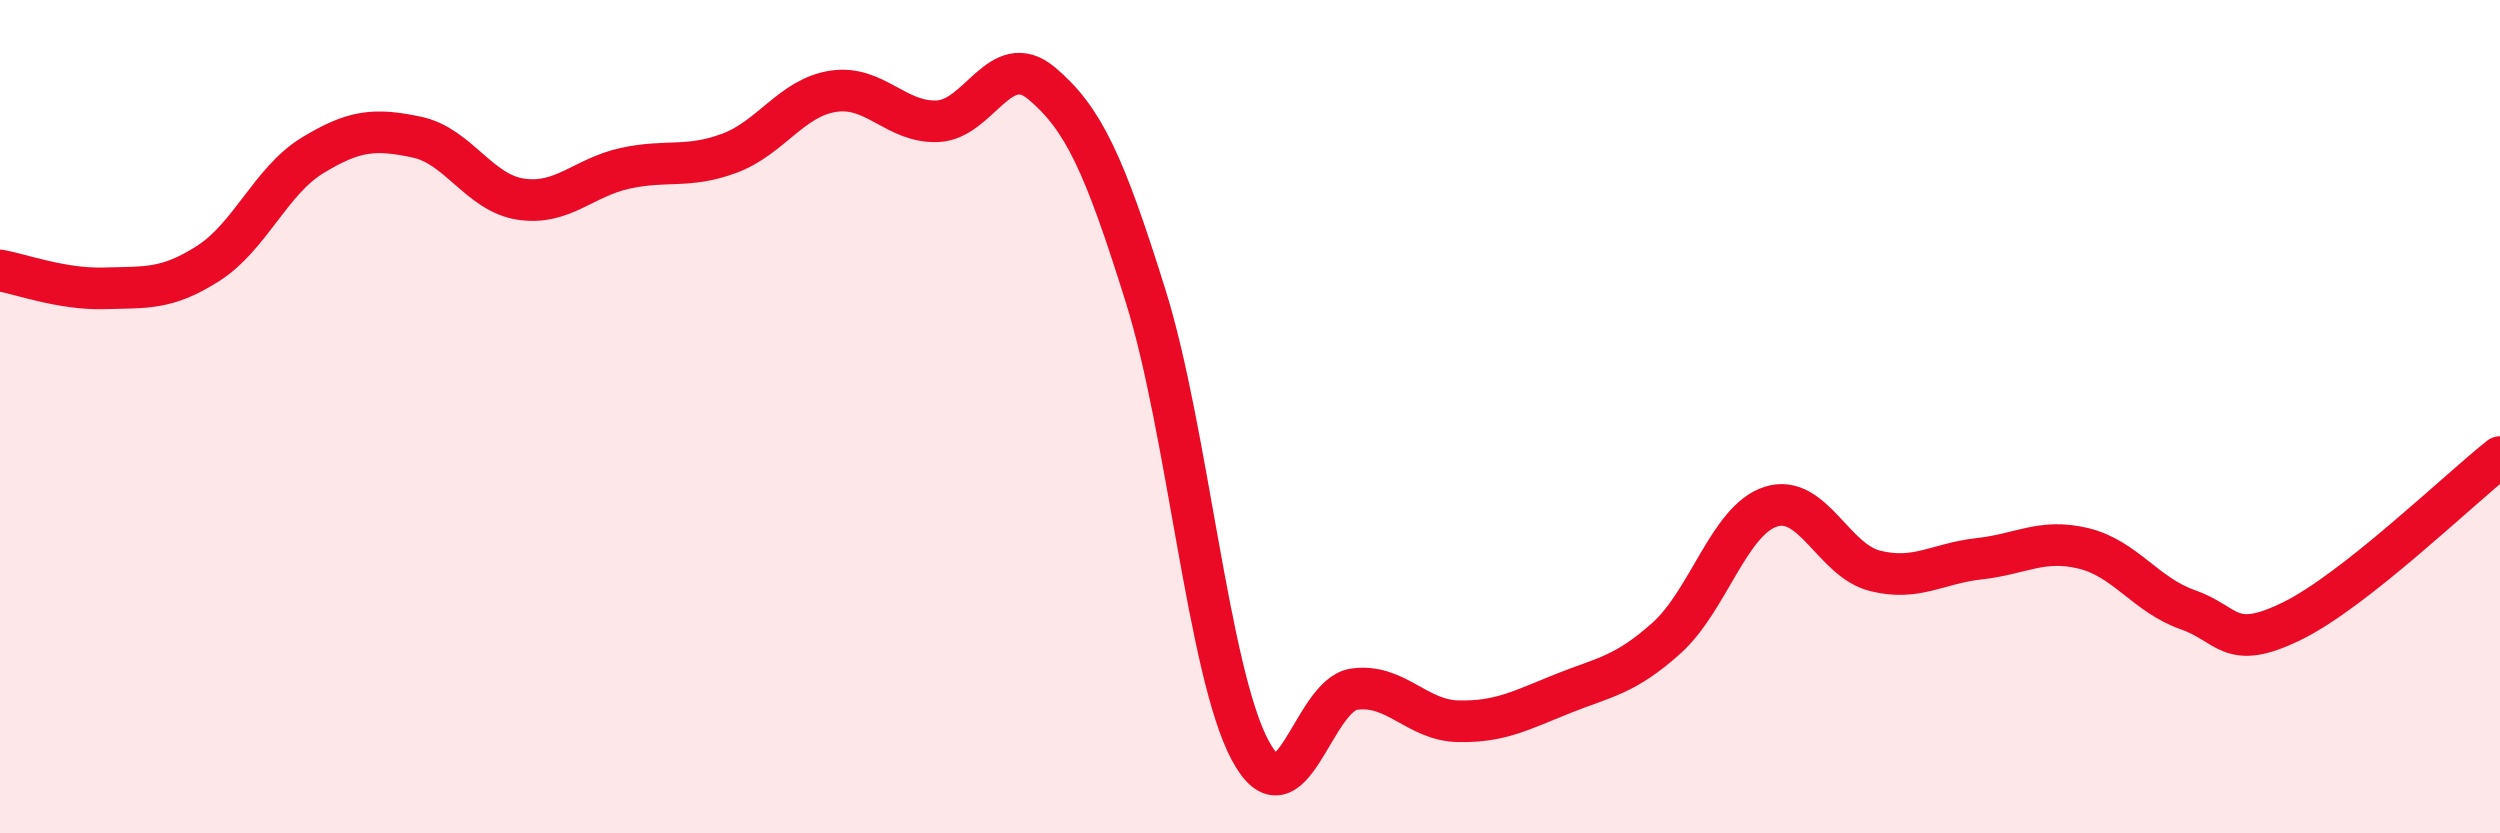
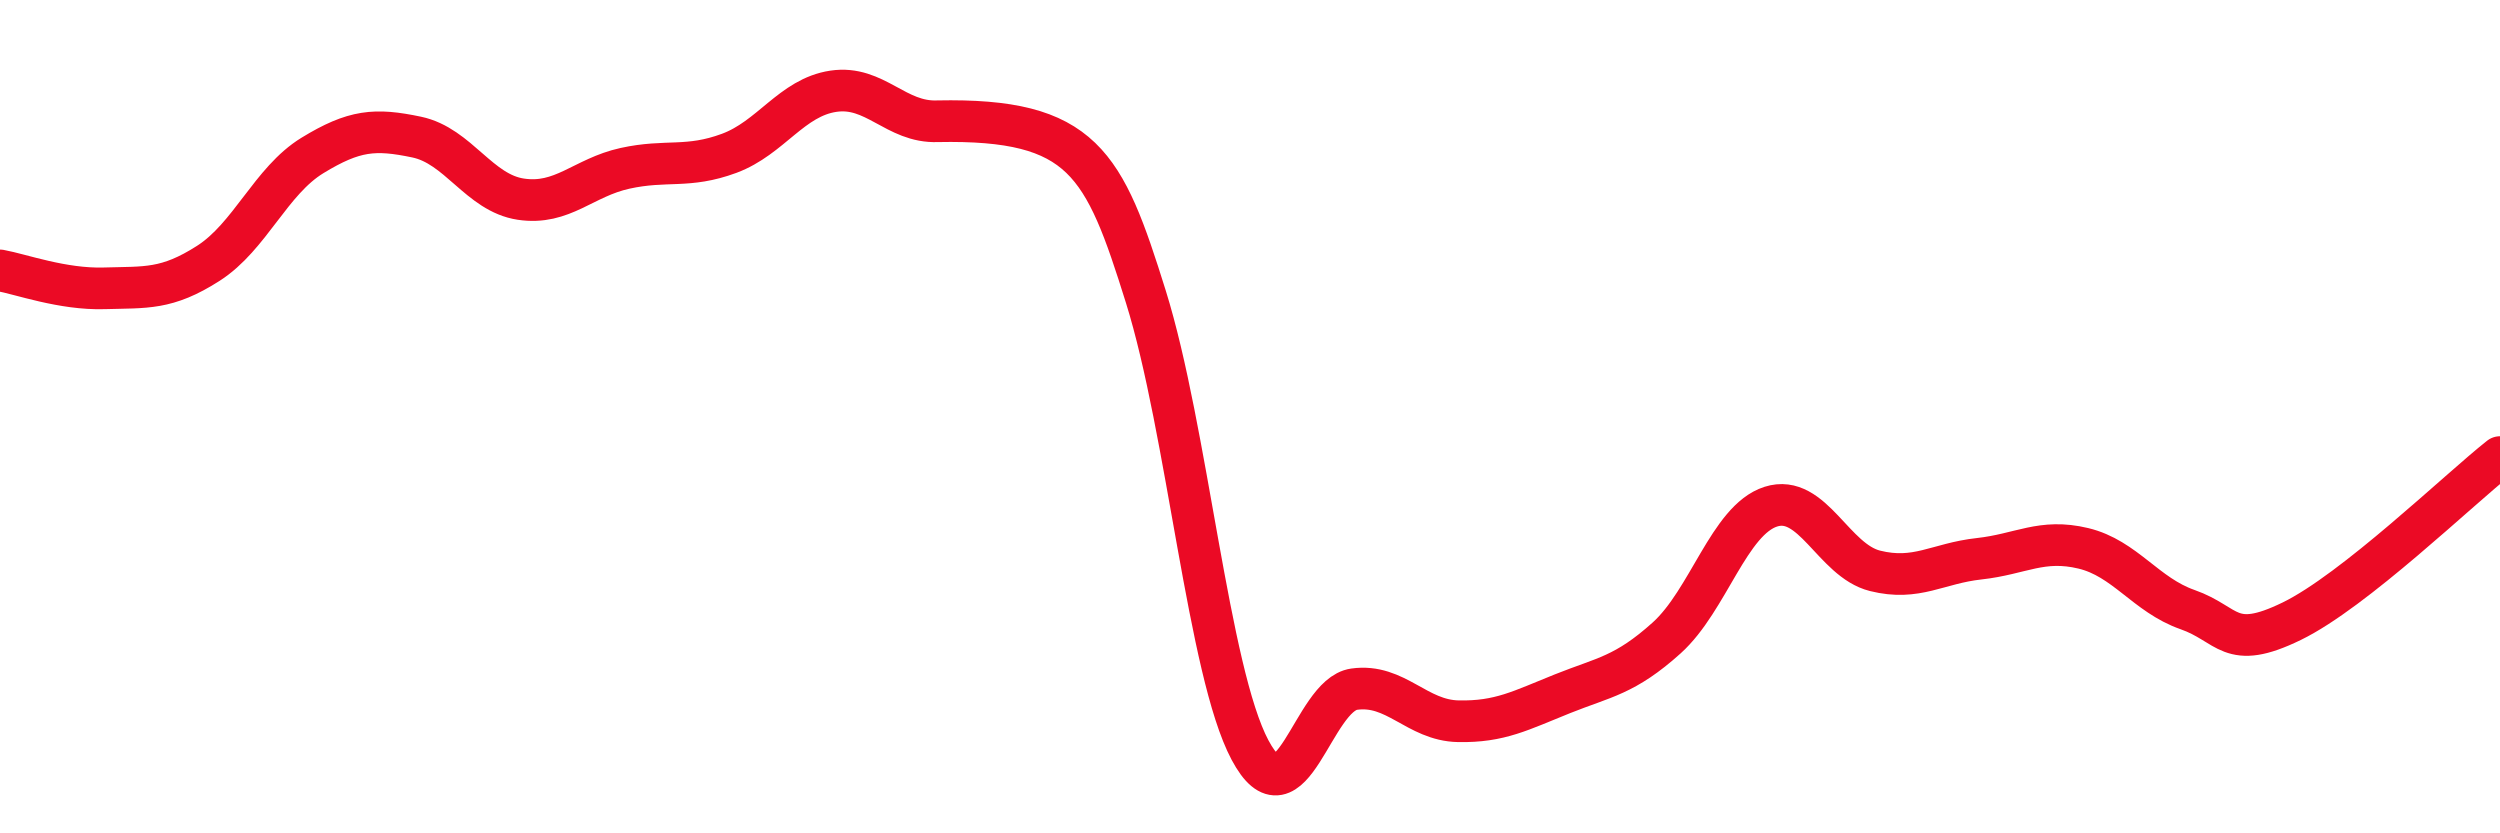
<svg xmlns="http://www.w3.org/2000/svg" width="60" height="20" viewBox="0 0 60 20">
-   <path d="M 0,6.49 C 0.5,6.58 1.5,6.95 2.5,6.92 C 3.5,6.89 4,6.96 5,6.32 C 6,5.68 6.5,4.34 7.5,3.73 C 8.5,3.12 9,3.08 10,3.29 C 11,3.5 11.5,4.63 12.5,4.78 C 13.5,4.93 14,4.26 15,4.04 C 16,3.82 16.5,4.05 17.5,3.68 C 18.5,3.31 19,2.34 20,2.19 C 21,2.04 21.5,2.95 22.5,2.91 C 23.5,2.87 24,1.16 25,2 C 26,2.84 26.5,3.92 27.5,7.12 C 28.5,10.32 29,16.12 30,18 C 31,19.88 31.5,16.68 32.5,16.54 C 33.5,16.4 34,17.29 35,17.31 C 36,17.33 36.5,17.05 37.5,16.65 C 38.5,16.25 39,16.21 40,15.31 C 41,14.41 41.5,12.48 42.5,12.16 C 43.5,11.84 44,13.45 45,13.7 C 46,13.95 46.5,13.52 47.5,13.41 C 48.5,13.3 49,12.92 50,13.16 C 51,13.4 51.5,14.28 52.5,14.63 C 53.5,14.98 53.5,15.64 55,14.91 C 56.5,14.18 59,11.76 60,10.97L60 20L0 20Z" fill="#EB0A25" opacity="0.1" stroke-linecap="round" stroke-linejoin="round" />
-   <path d="M 0,6.49 C 0.5,6.58 1.5,6.95 2.5,6.92 C 3.5,6.89 4,6.96 5,6.32 C 6,5.68 6.5,4.34 7.5,3.73 C 8.5,3.12 9,3.08 10,3.29 C 11,3.5 11.5,4.63 12.5,4.78 C 13.5,4.93 14,4.26 15,4.04 C 16,3.82 16.5,4.05 17.5,3.68 C 18.5,3.31 19,2.34 20,2.19 C 21,2.04 21.5,2.95 22.5,2.91 C 23.5,2.87 24,1.16 25,2 C 26,2.84 26.5,3.92 27.5,7.12 C 28.5,10.32 29,16.12 30,18 C 31,19.88 31.5,16.68 32.5,16.54 C 33.5,16.4 34,17.29 35,17.31 C 36,17.33 36.5,17.05 37.5,16.65 C 38.5,16.25 39,16.21 40,15.31 C 41,14.41 41.5,12.48 42.5,12.16 C 43.5,11.84 44,13.45 45,13.7 C 46,13.95 46.5,13.52 47.5,13.41 C 48.5,13.3 49,12.92 50,13.16 C 51,13.4 51.5,14.28 52.5,14.63 C 53.5,14.98 53.5,15.64 55,14.91 C 56.5,14.18 59,11.76 60,10.97" stroke="#EB0A25" stroke-width="1" fill="none" stroke-linecap="round" stroke-linejoin="round" />
+   <path d="M 0,6.49 C 0.5,6.58 1.5,6.95 2.5,6.92 C 3.5,6.89 4,6.96 5,6.32 C 6,5.68 6.5,4.34 7.5,3.73 C 8.5,3.12 9,3.08 10,3.29 C 11,3.5 11.5,4.63 12.5,4.78 C 13.5,4.93 14,4.26 15,4.04 C 16,3.82 16.5,4.05 17.5,3.68 C 18.5,3.31 19,2.34 20,2.19 C 21,2.04 21.5,2.95 22.5,2.91 C 26,2.84 26.5,3.92 27.5,7.12 C 28.5,10.32 29,16.12 30,18 C 31,19.88 31.5,16.68 32.5,16.54 C 33.5,16.4 34,17.29 35,17.31 C 36,17.33 36.5,17.05 37.5,16.65 C 38.5,16.25 39,16.21 40,15.31 C 41,14.41 41.5,12.48 42.5,12.16 C 43.5,11.84 44,13.45 45,13.7 C 46,13.95 46.5,13.52 47.5,13.41 C 48.5,13.3 49,12.92 50,13.16 C 51,13.4 51.5,14.28 52.5,14.63 C 53.5,14.98 53.5,15.64 55,14.91 C 56.5,14.18 59,11.76 60,10.97" stroke="#EB0A25" stroke-width="1" fill="none" stroke-linecap="round" stroke-linejoin="round" />
</svg>